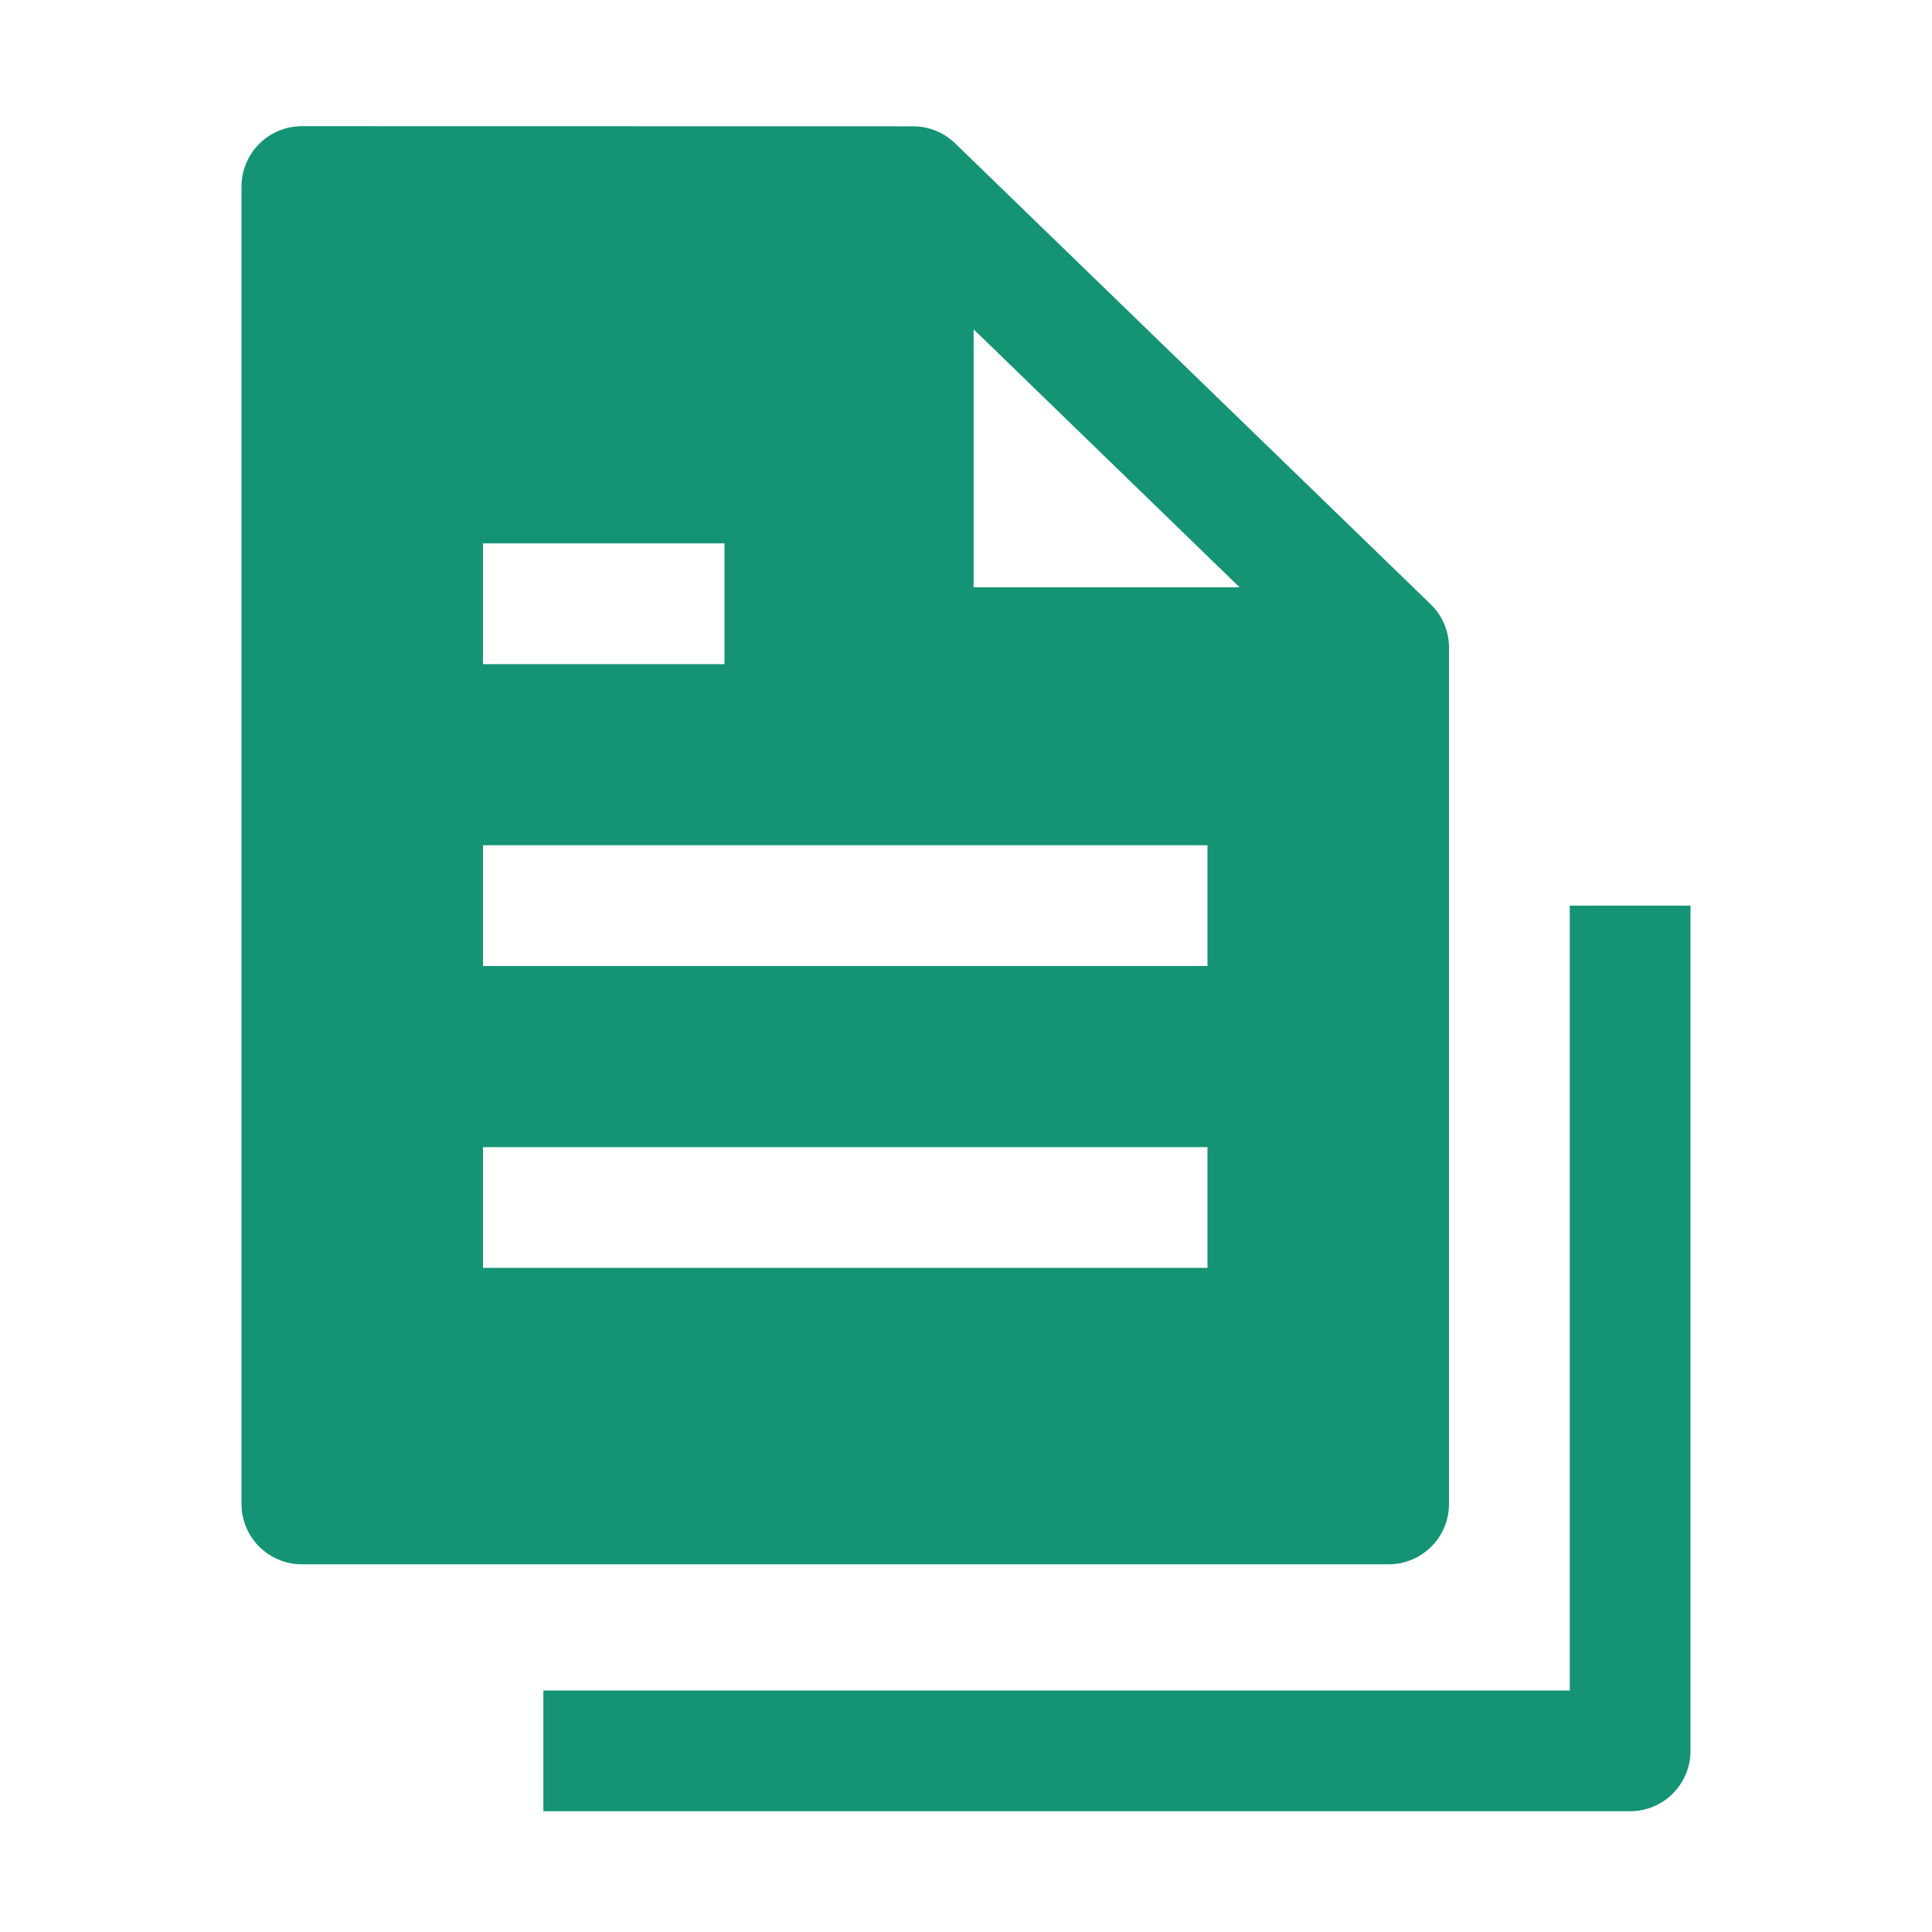
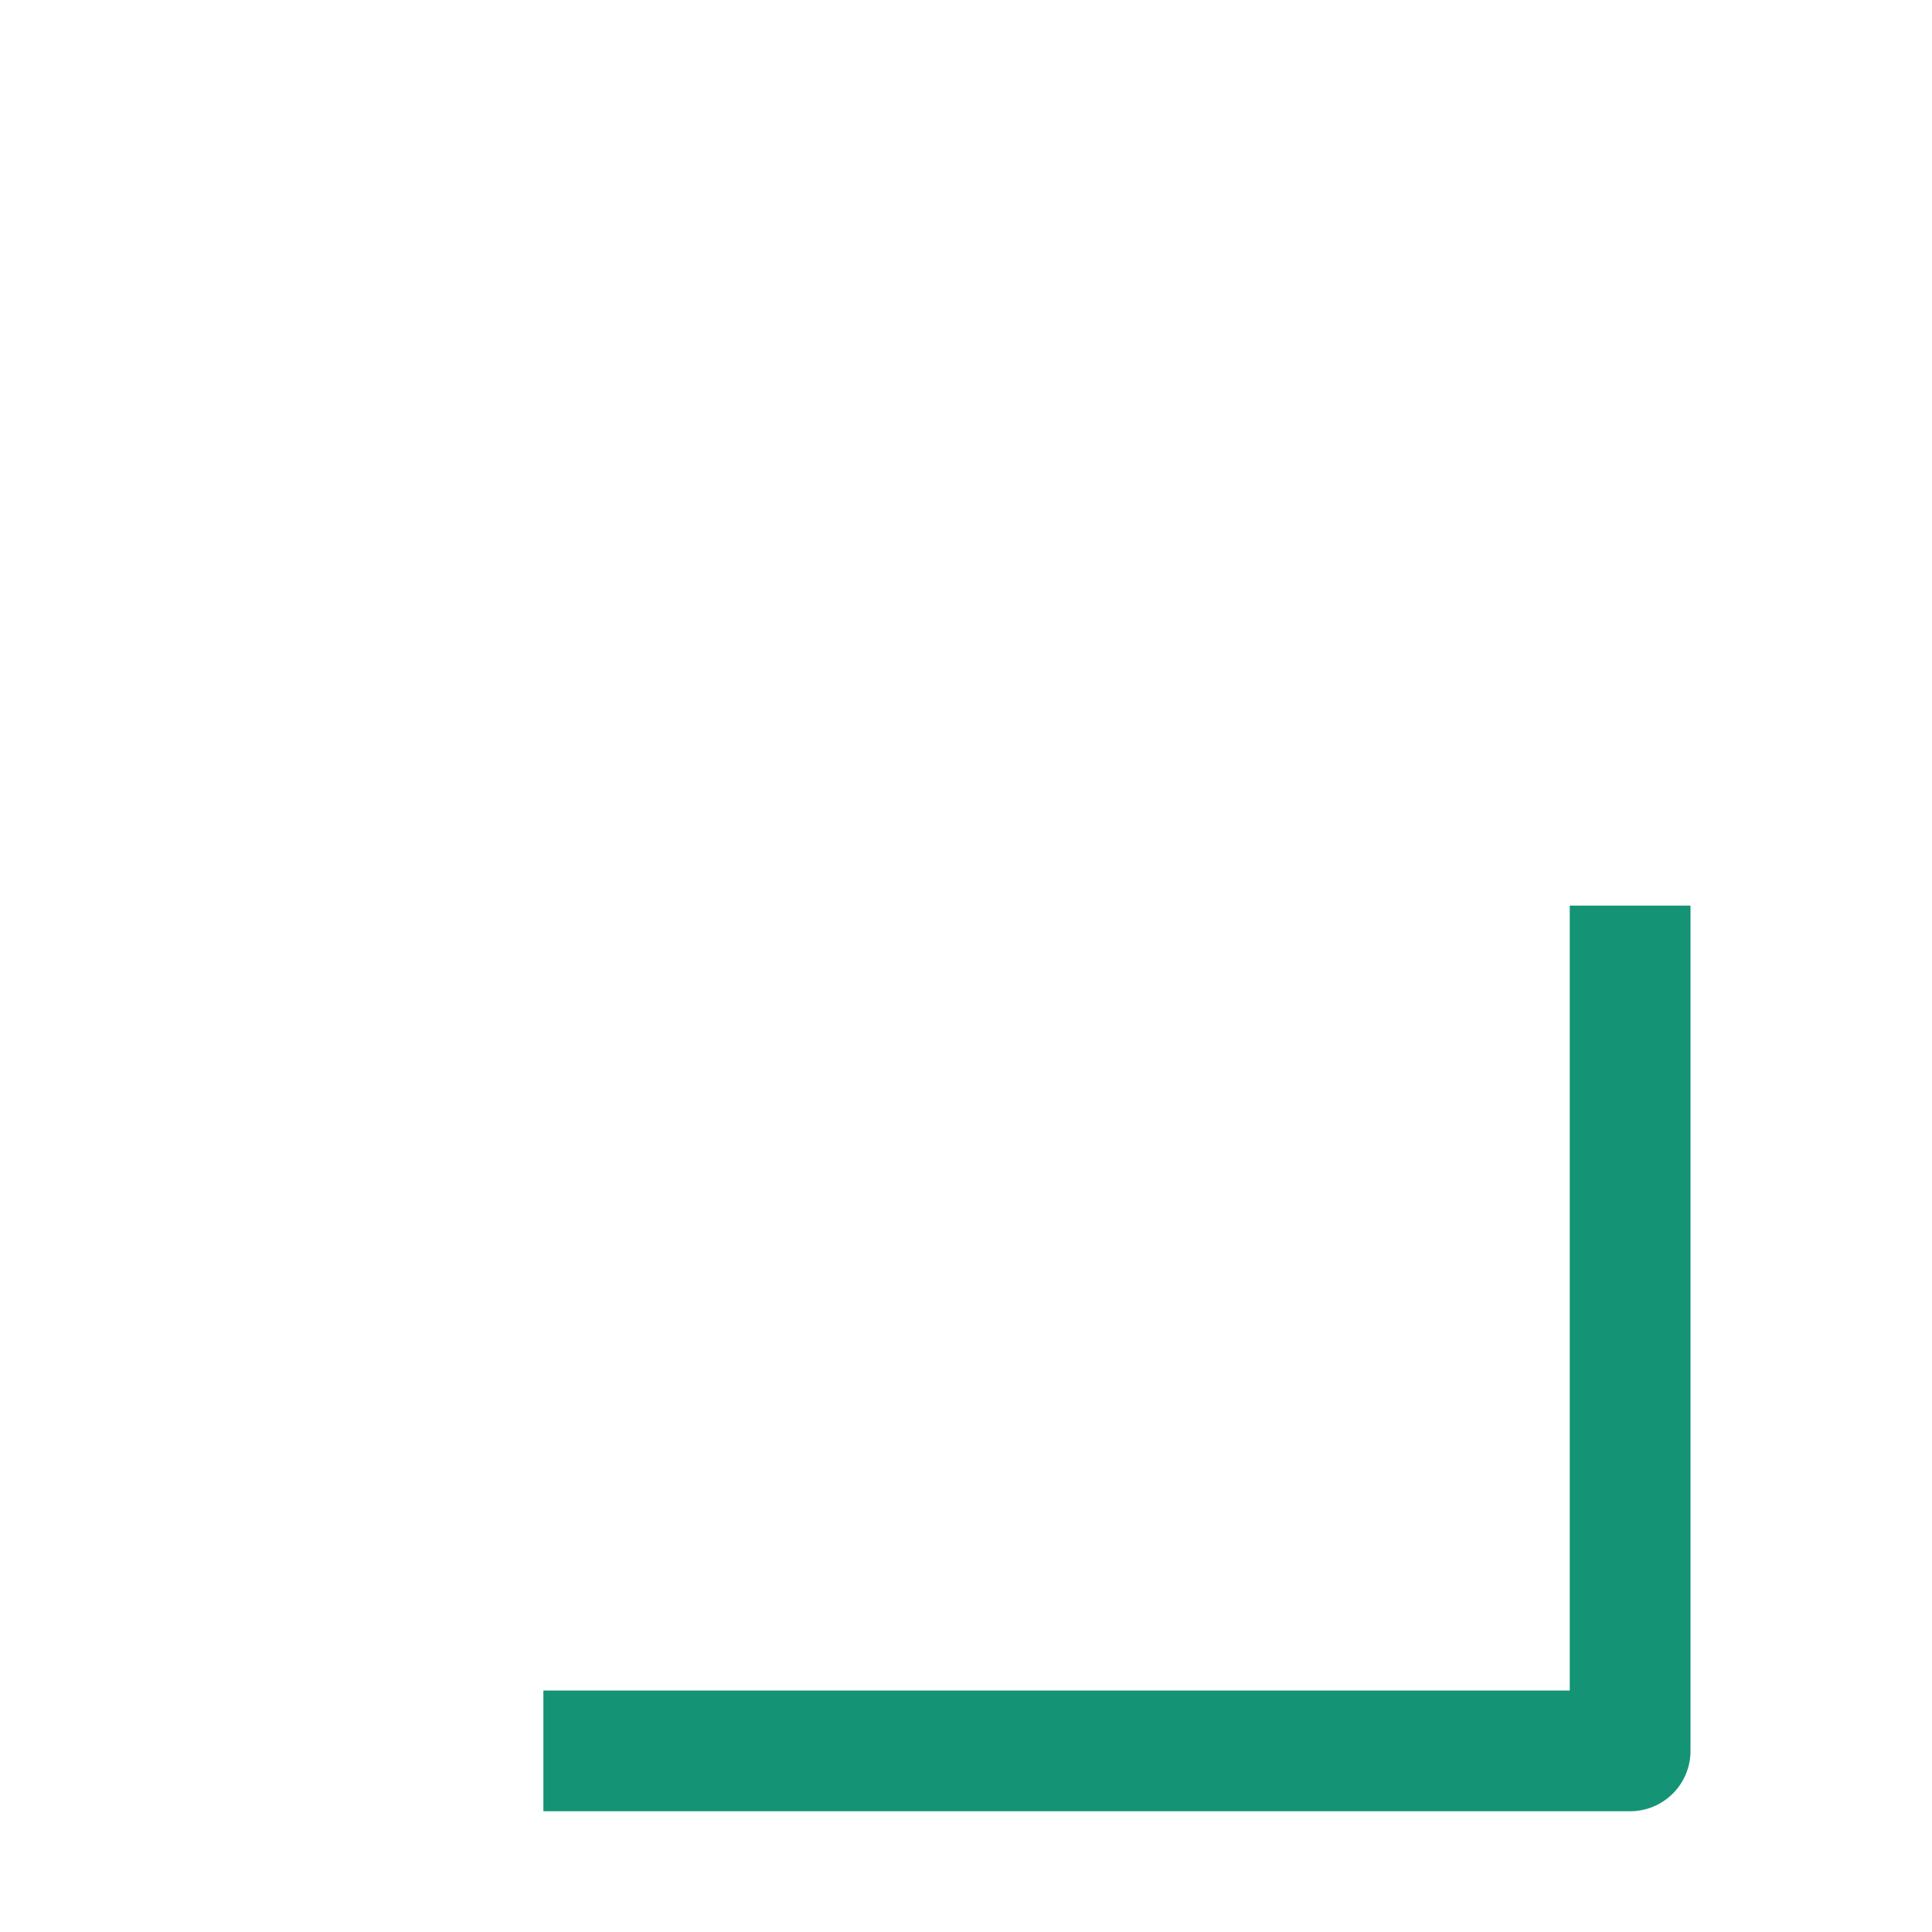
<svg xmlns="http://www.w3.org/2000/svg" width="80" height="80" viewBox="0 0 80 80" fill="none">
-   <path fill-rule="evenodd" clip-rule="evenodd" d="M12.5 5.225C11.837 5.225 11.201 5.488 10.732 5.957C10.263 6.426 10 7.062 10 7.725V62.275C10 62.938 10.263 63.574 10.732 64.042C11.201 64.511 11.837 64.775 12.5 64.775H57.5C58.163 64.775 58.799 64.511 59.268 64.042C59.737 63.574 60 62.938 60 62.275V26.82C60.001 26.484 59.934 26.151 59.803 25.842C59.673 25.533 59.481 25.253 59.24 25.02L39.555 5.94C39.089 5.486 38.465 5.231 37.815 5.23L12.5 5.225ZM51.33 24.32L40.315 13.635V24.32H51.33ZM30 27.5H20V22.5H30V27.5ZM50 40H20V35H50V40ZM20 52.5H50V47.5H20V52.5Z" fill="#149474" />
  <path d="M65 37.5V70H22.5V75H67.5C68.163 75 68.799 74.737 69.268 74.268C69.737 73.799 70 73.163 70 72.5V37.5H65Z" fill="#149474" />
</svg>